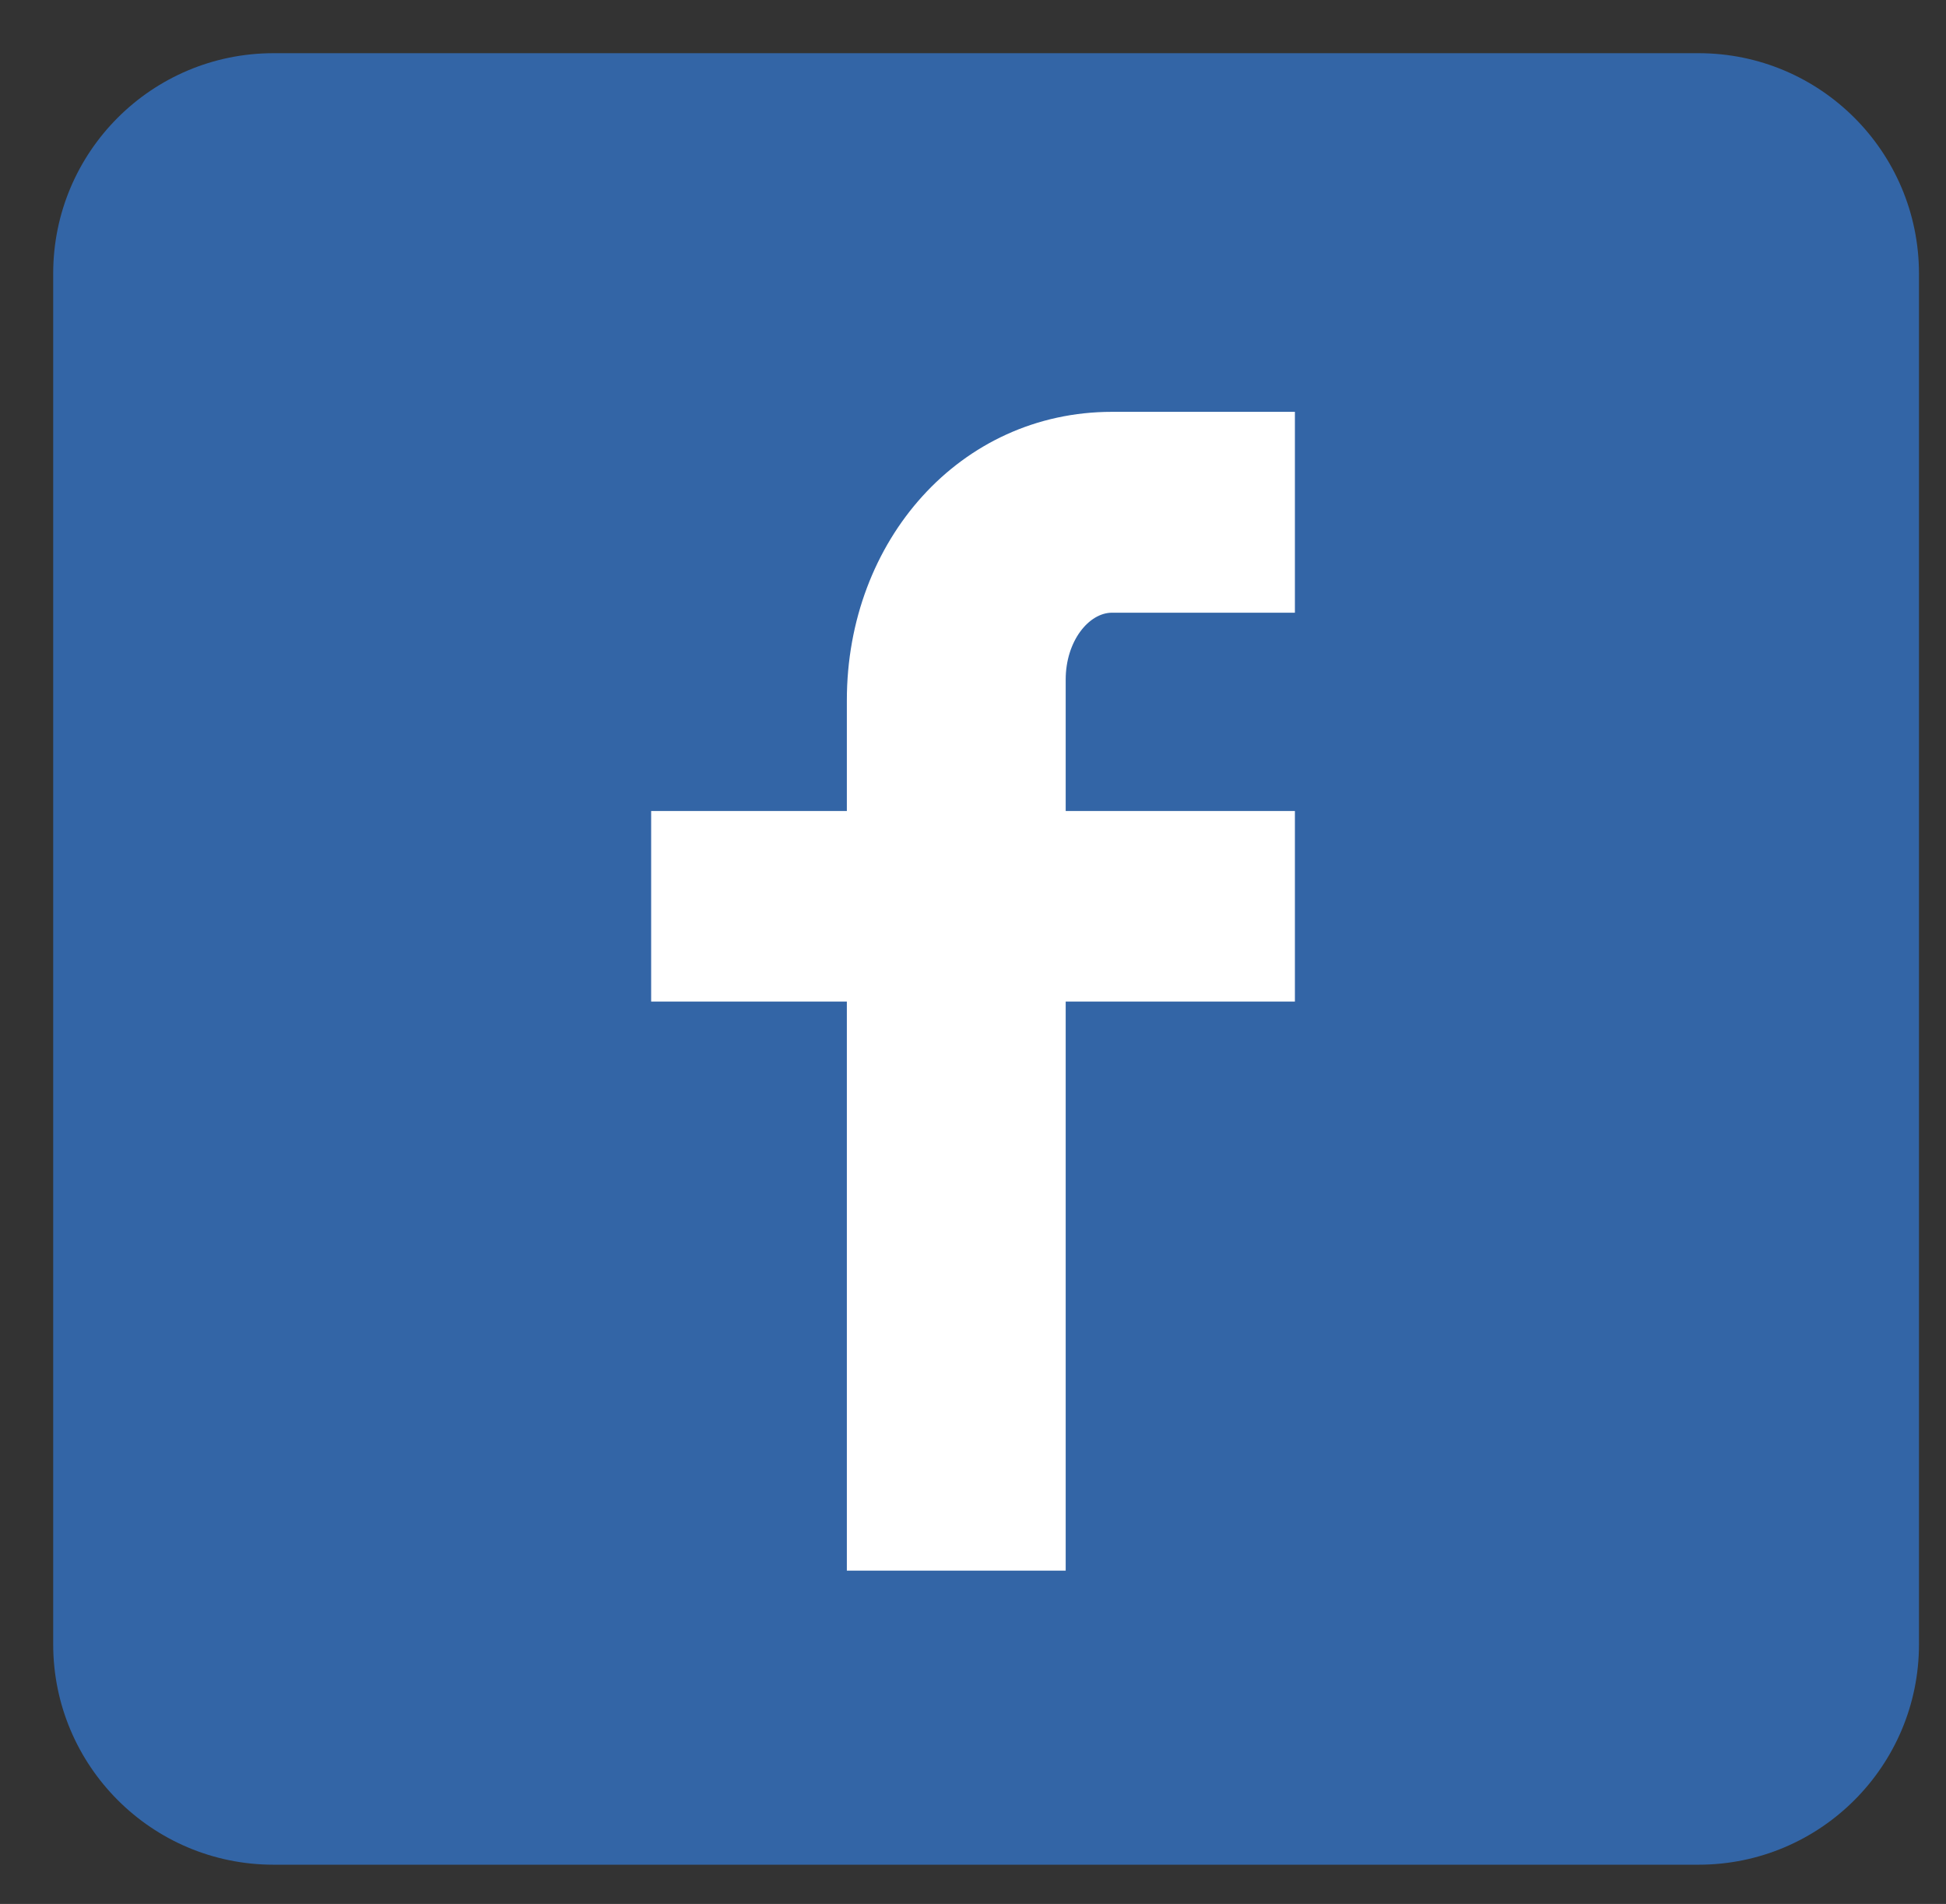
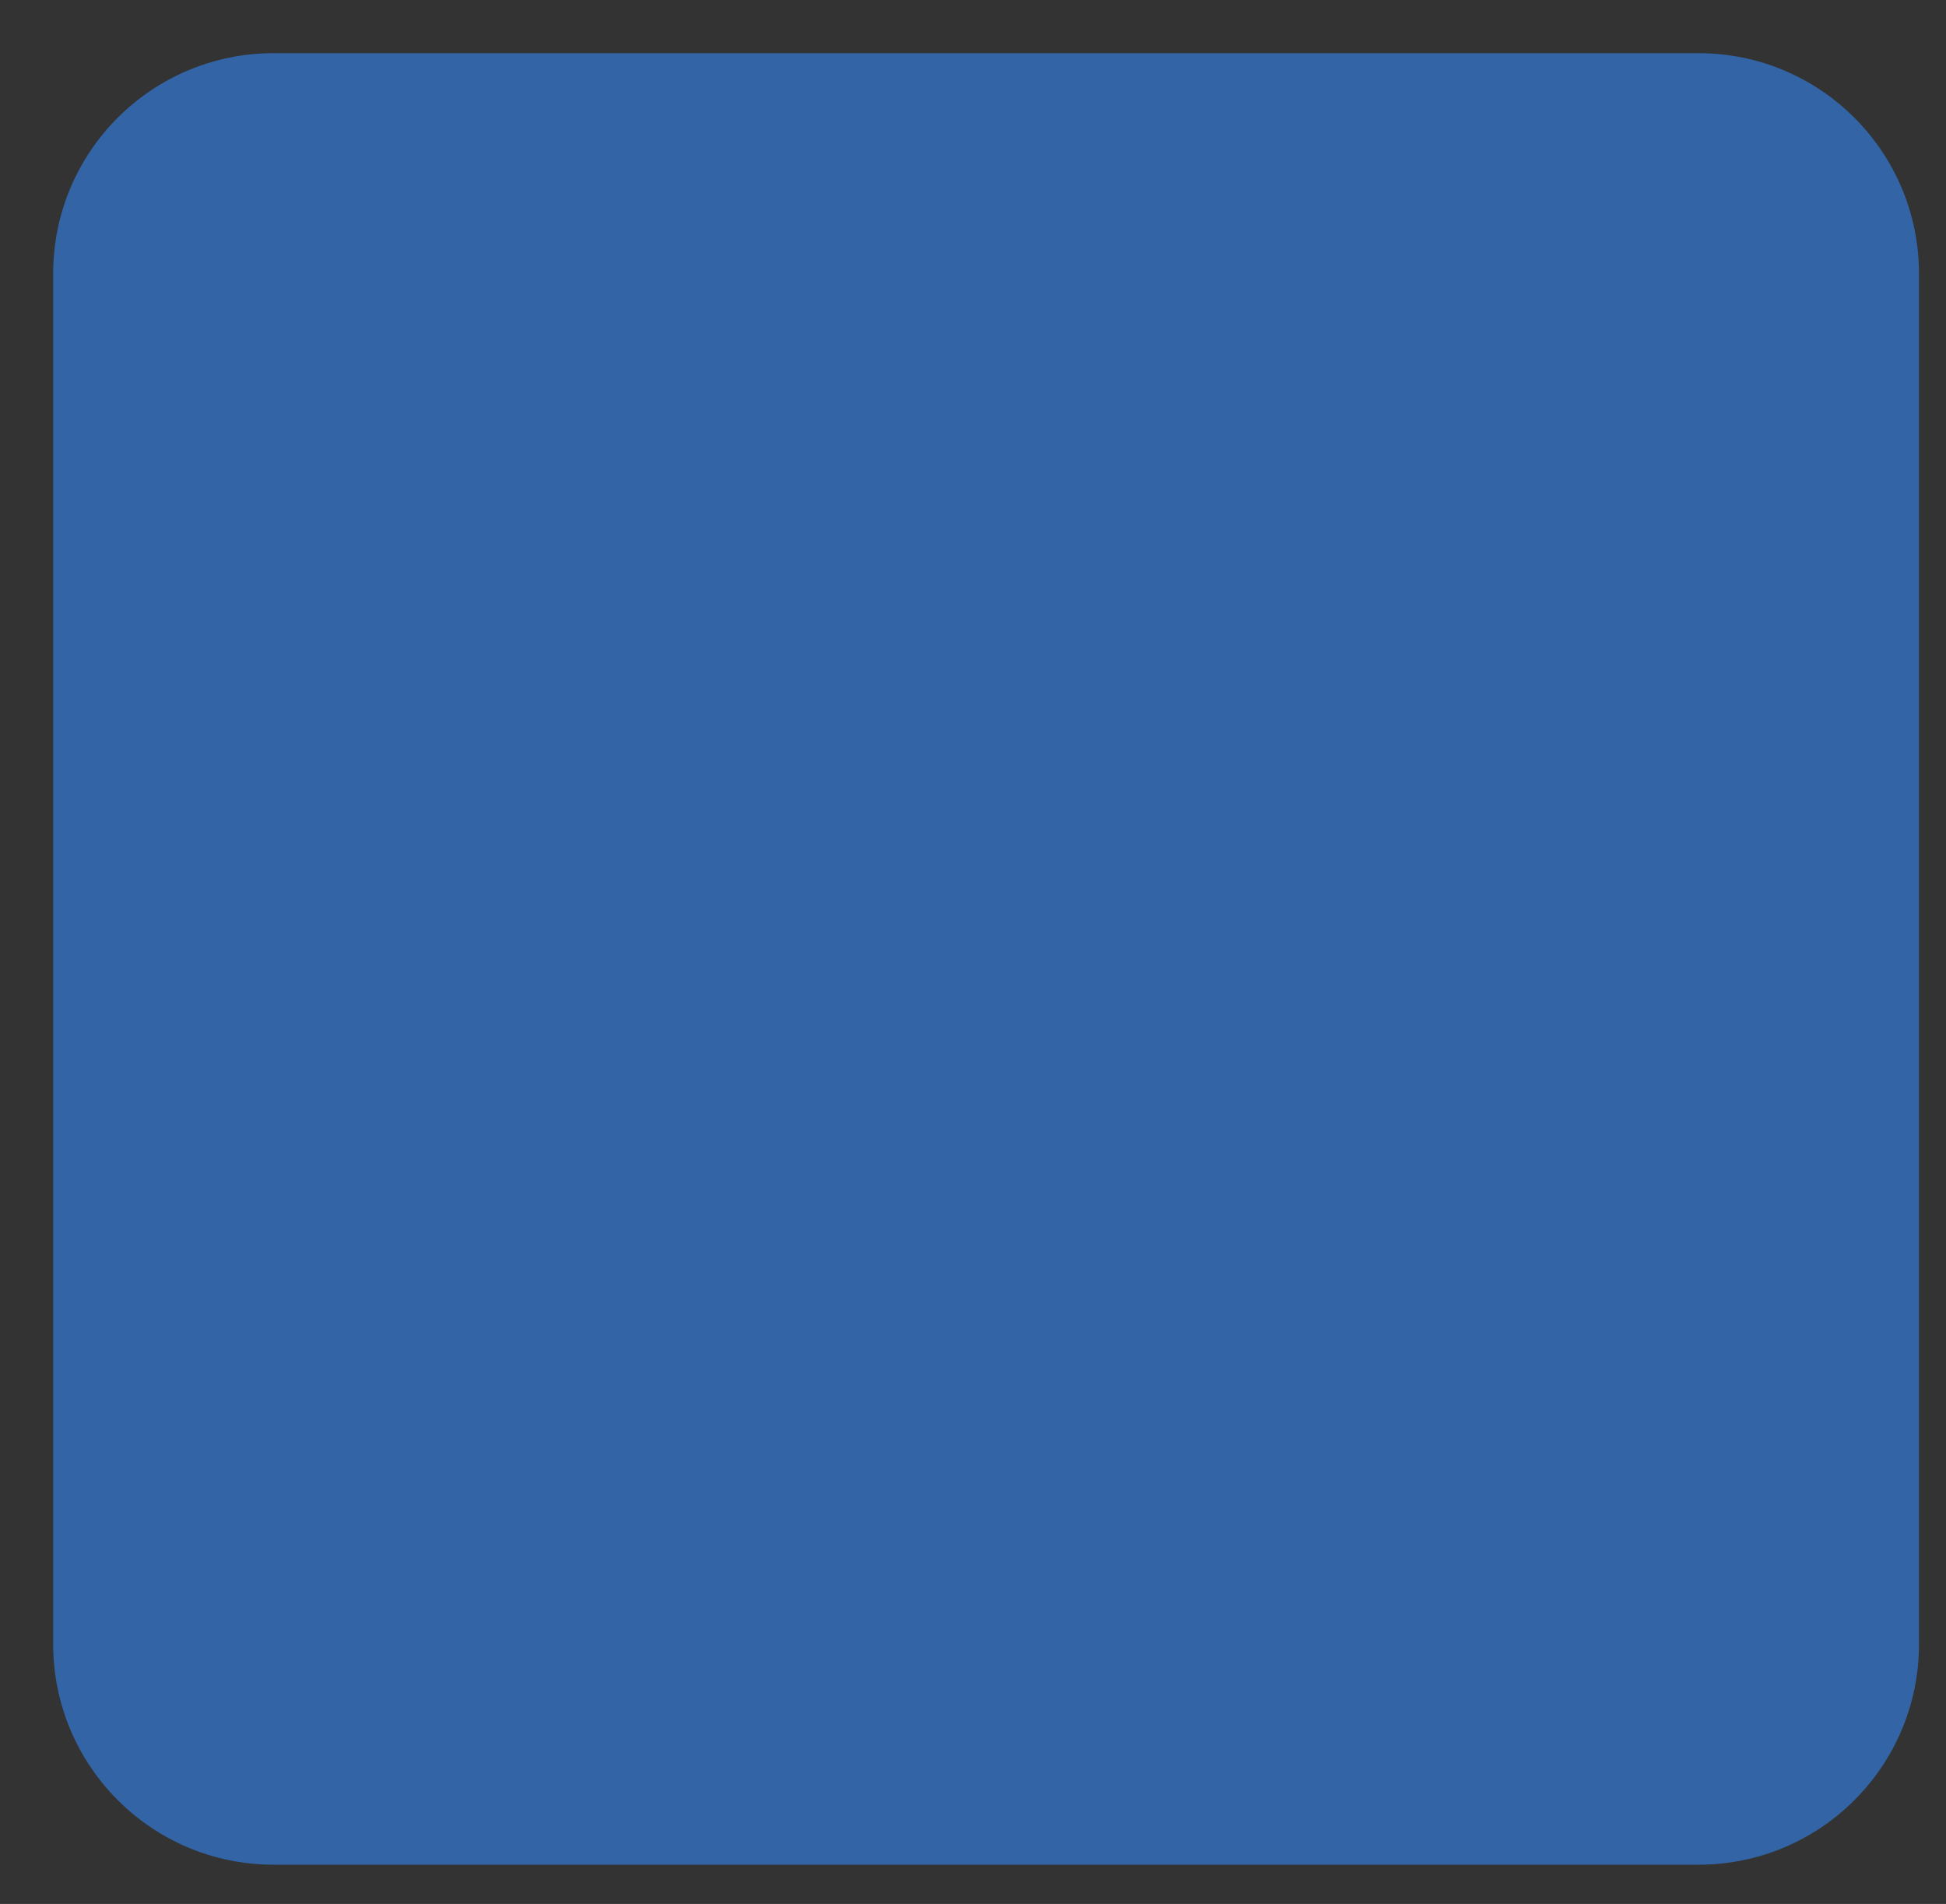
<svg xmlns="http://www.w3.org/2000/svg" version="1.1" id="Layer_1" x="0px" y="0px" width="36.583px" height="35.792px" viewBox="0 0 36.583 35.792" enable-background="new 0 0 36.583 35.792" xml:space="preserve">
  <rect x="0" y="0" width="36.583" height="35.792" fill="#333333" stroke="none" />
  <path fill="#3365A6" d="M31.932,1H5.142C2.854,1,1,2.854,1,5.142V30.91c0,2.286,1.854,4.144,4.142,4.144h26.79  c2.287,0,4.143-1.855,4.143-4.144V5.142C36.073,2.854,34.219,1,31.932,1z" />
-   <path fill="#FFFFFF" d="M20.905,11.518h3.438V7.742h-3.438c-2.855,0-4.985,2.42-4.985,5.422v2.082h-3.679v3.582h3.679v10.698h4.114  V18.828h4.309v-3.582h-4.309v-2.47C20.034,12.051,20.47,11.518,20.905,11.518z" />
</svg>